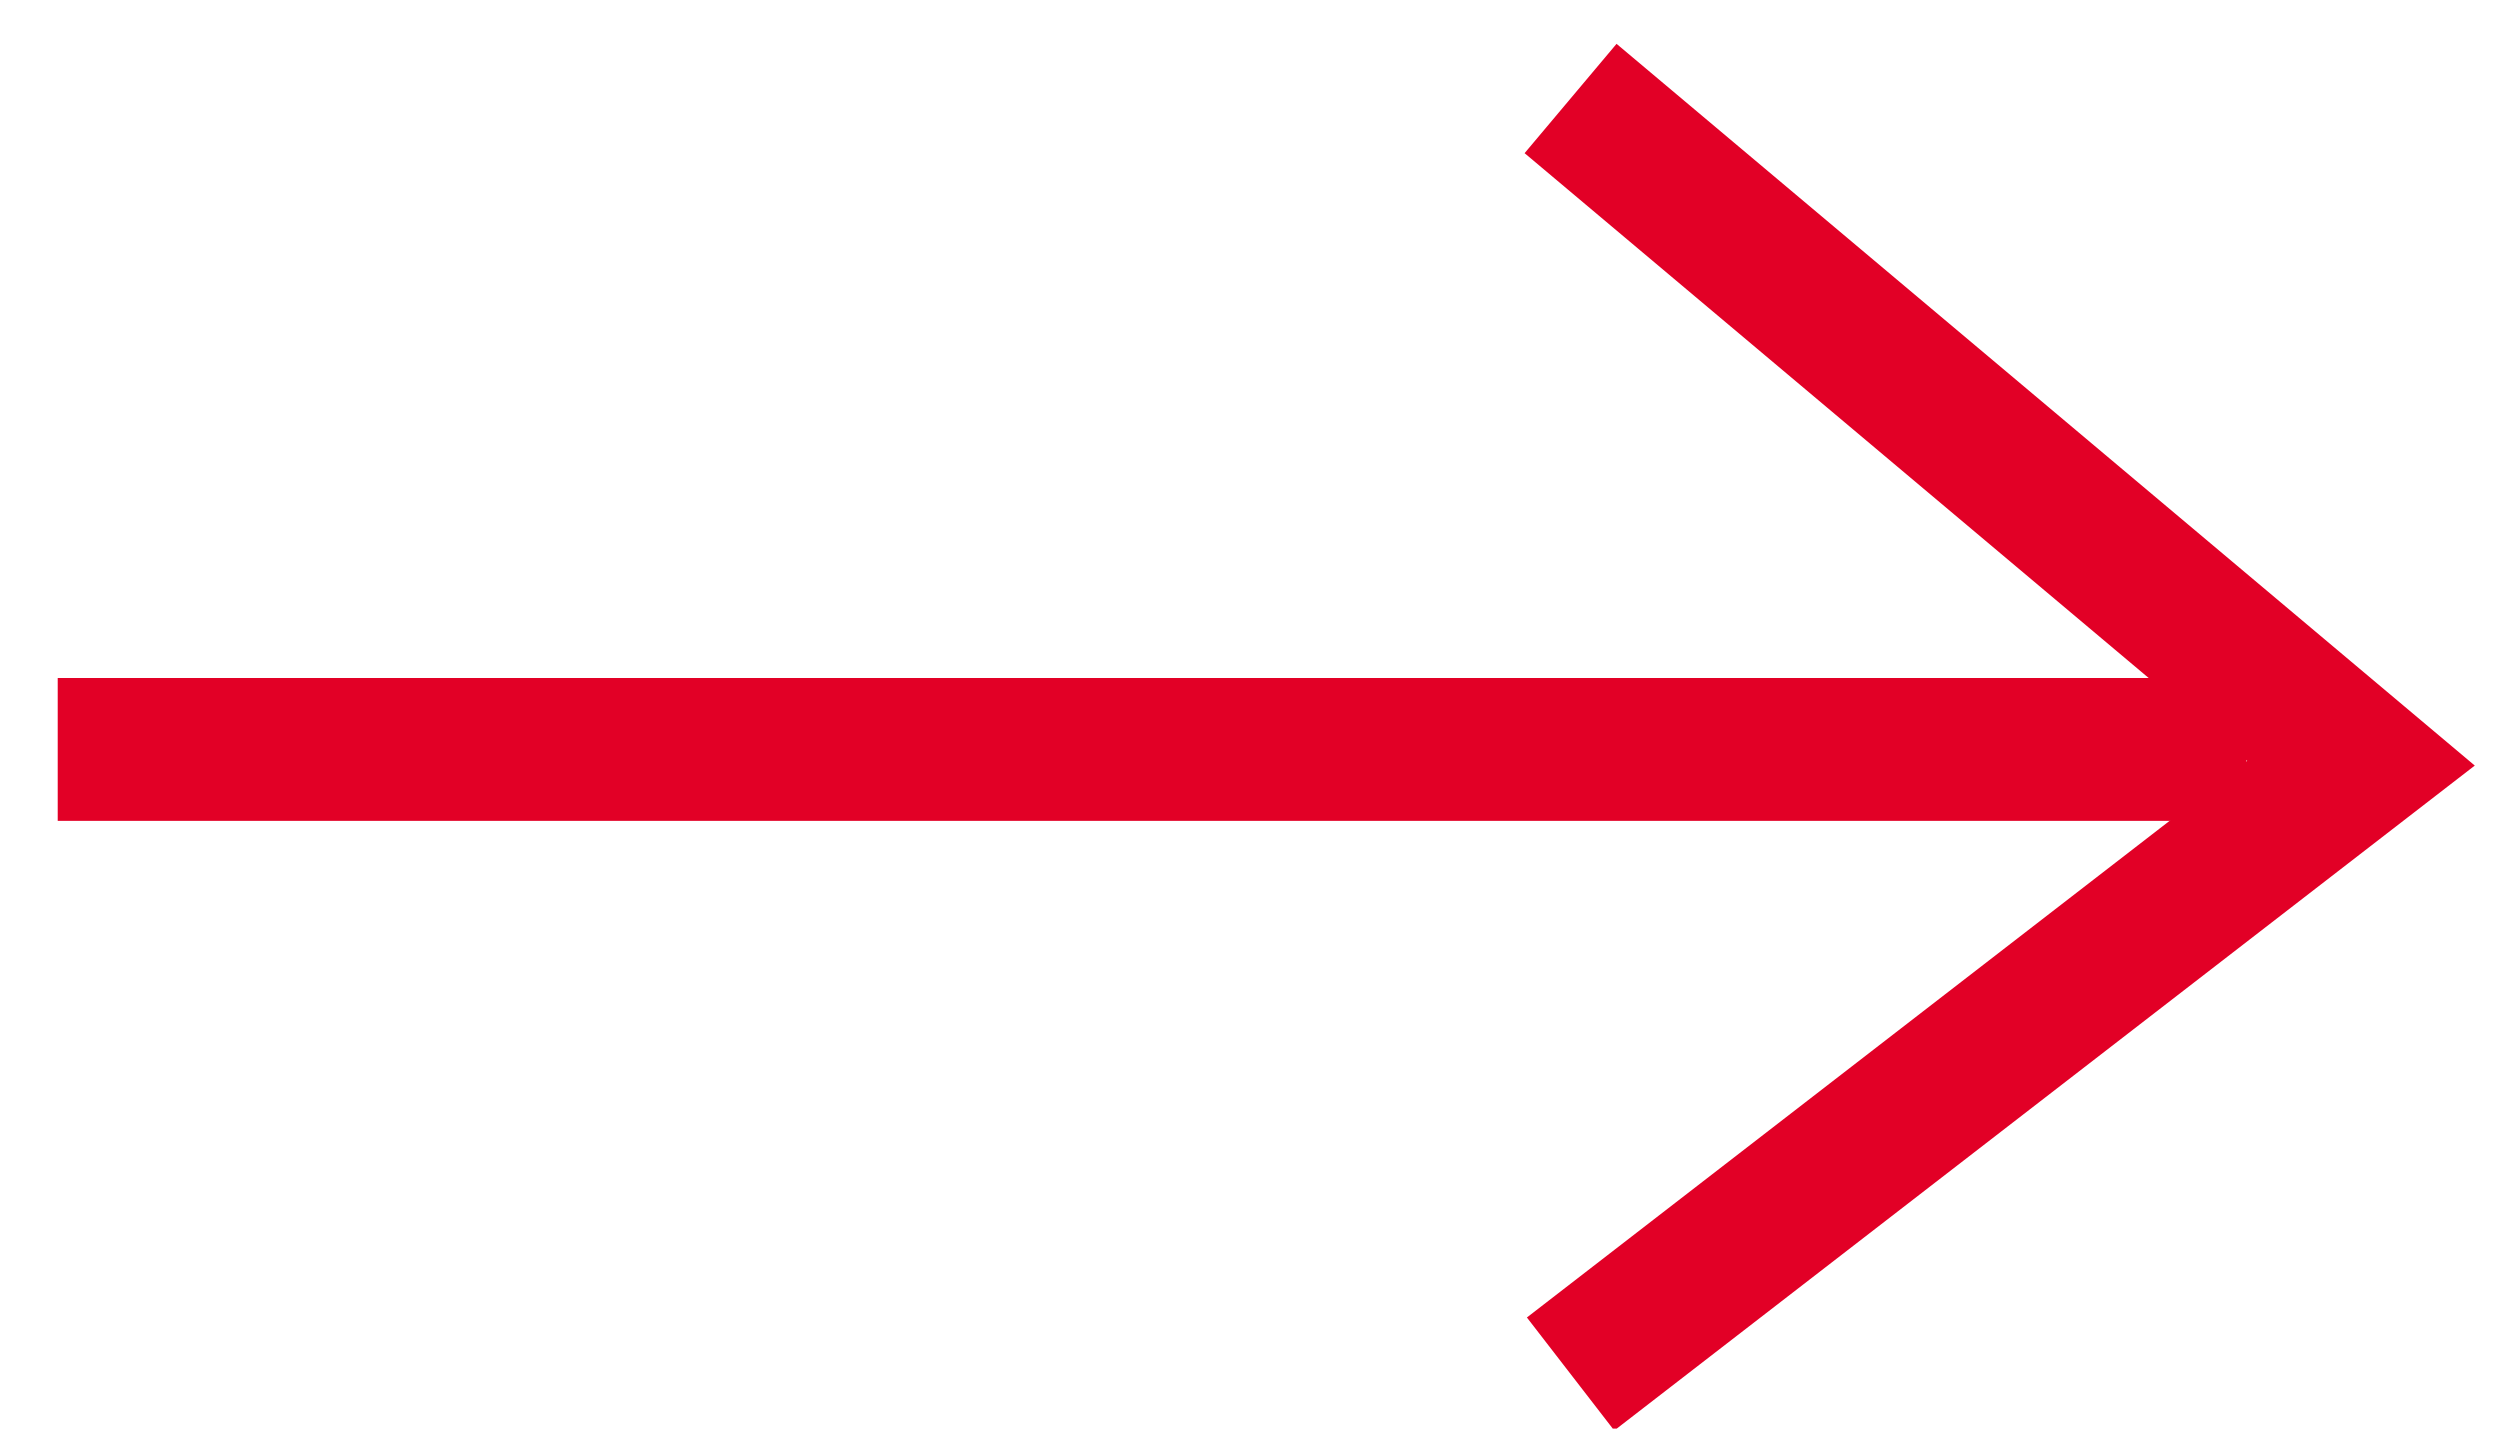
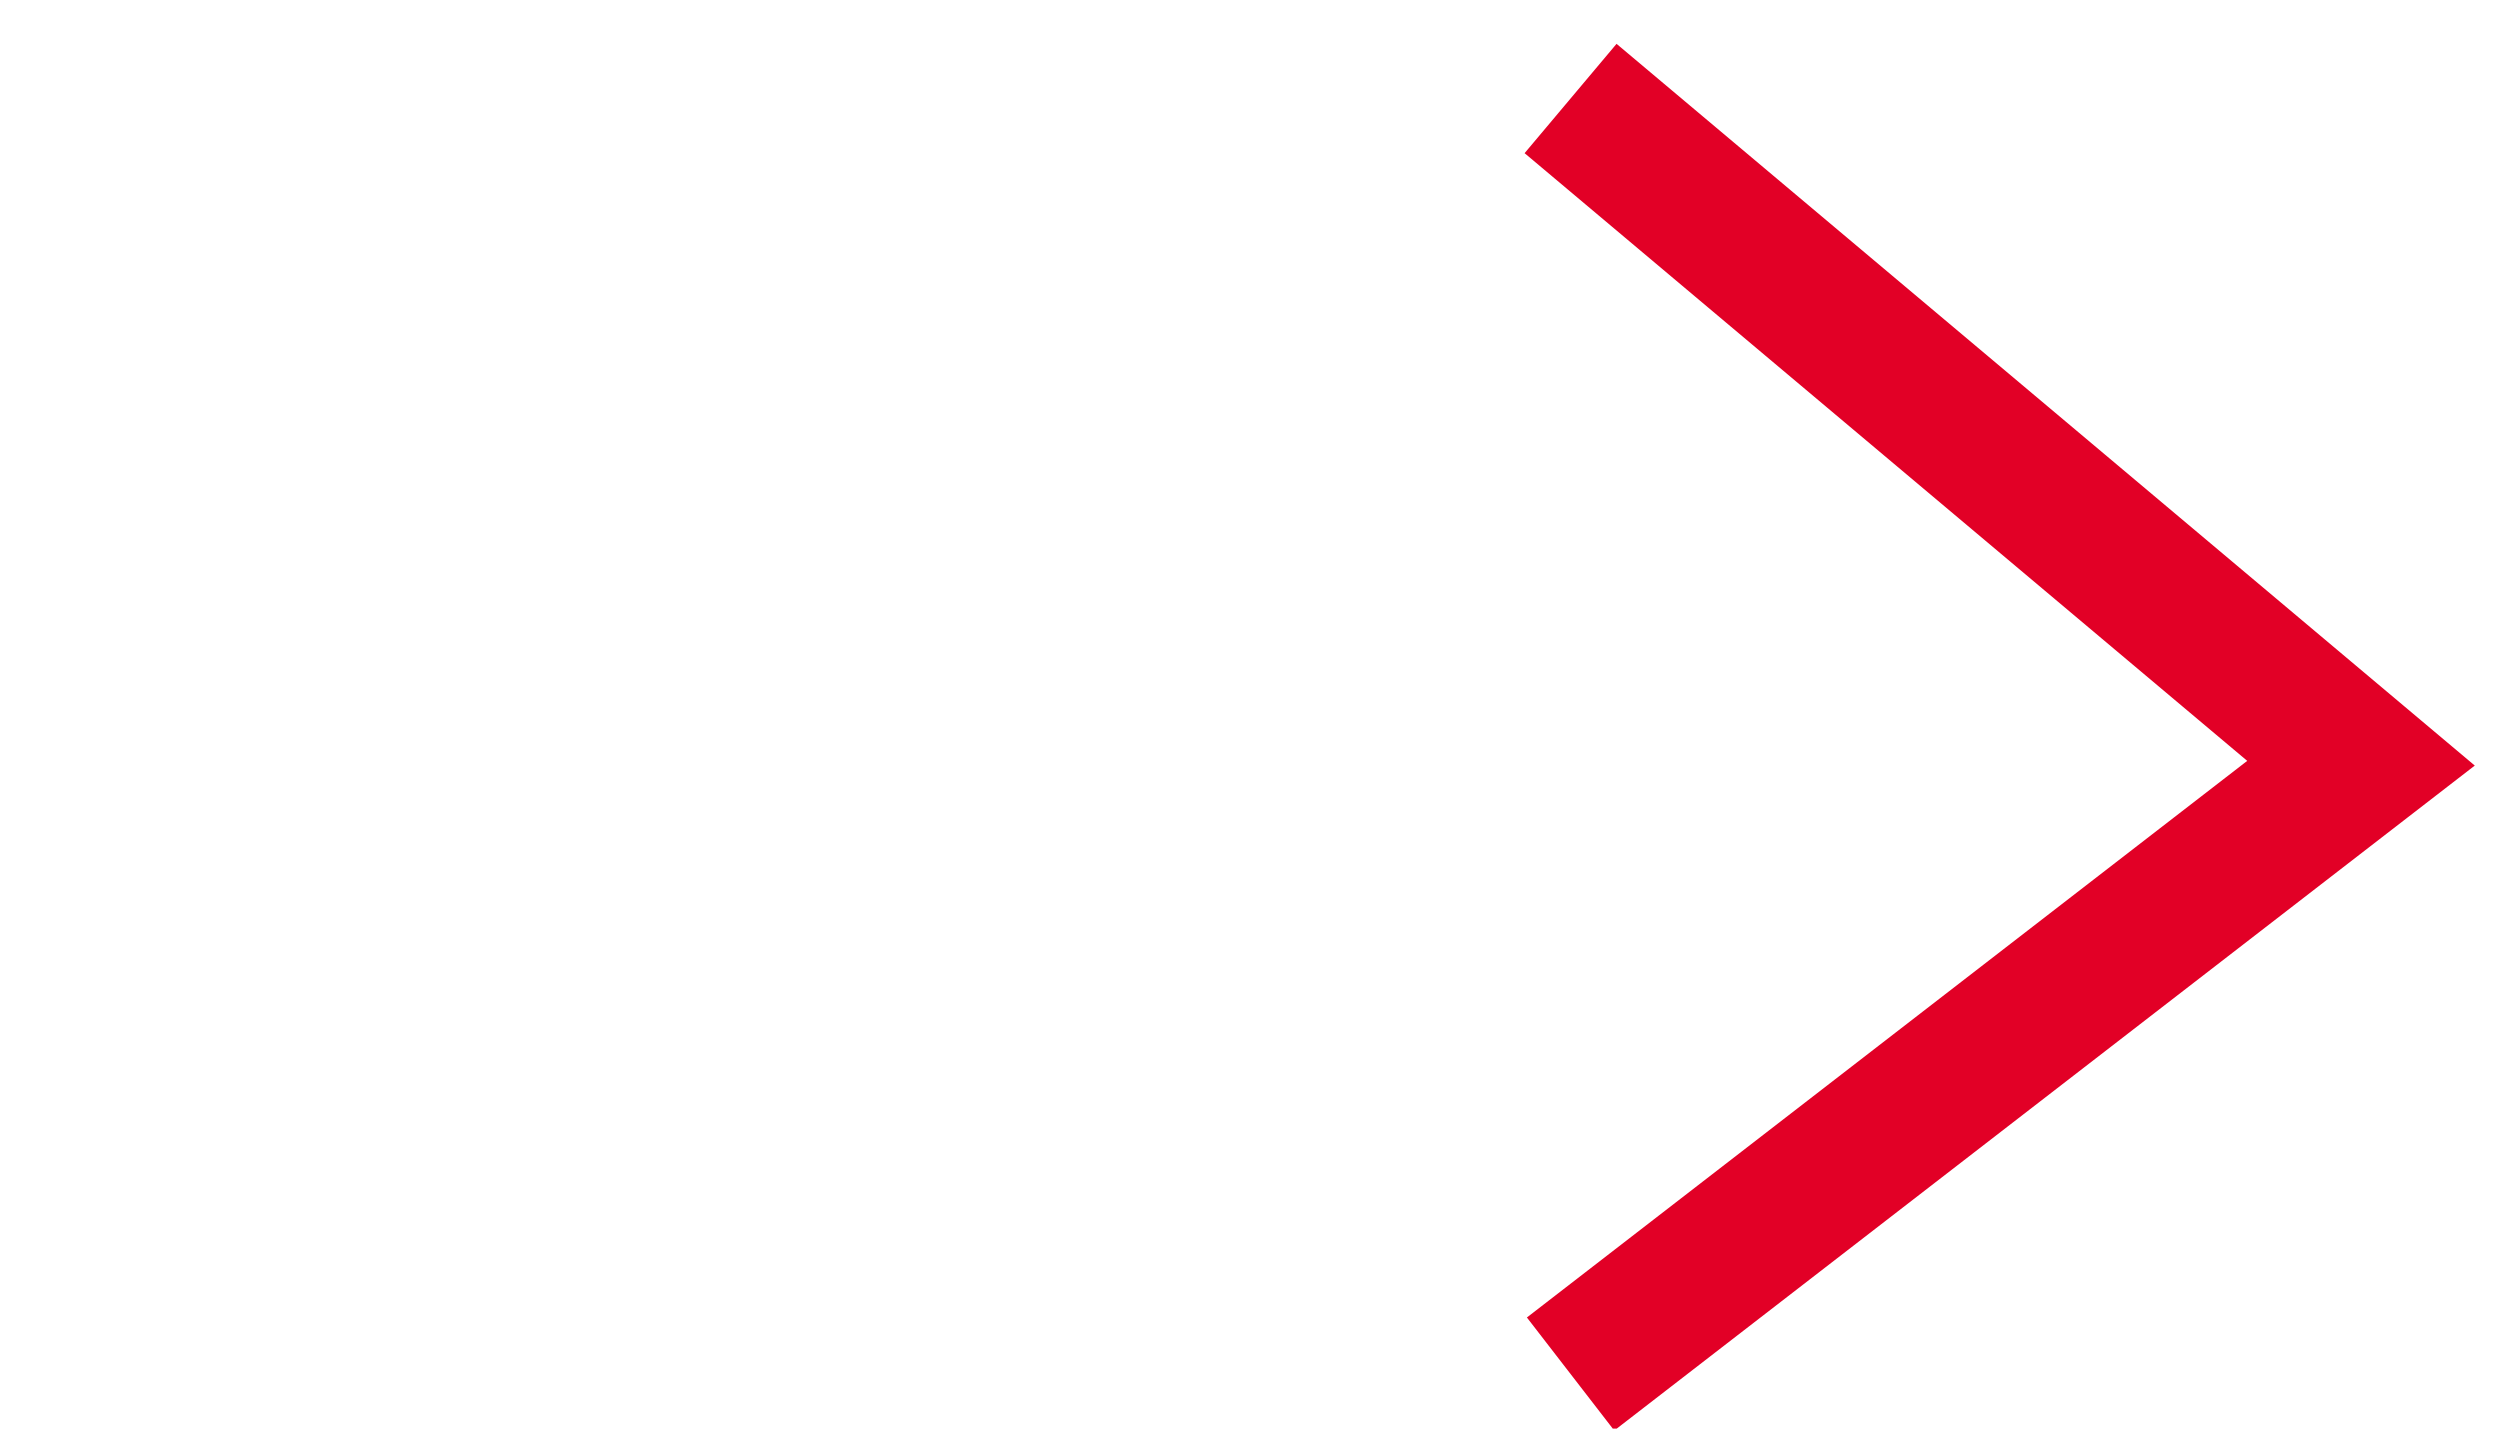
<svg xmlns="http://www.w3.org/2000/svg" width="35px" height="20px" viewBox="0 0 35 20" version="1.1">
  <title>Pfeil</title>
  <g id="Symbols" stroke="none" stroke-width="1" fill="none" fill-rule="evenodd">
    <g id="Navi_Pfeil_Quadrat_Rot" transform="translate(-8, -15)" stroke="#E20026" stroke-width="2">
-       <rect id="Rectangle" x="1" y="1" width="48" height="48" />
      <g id="Pfeil" transform="translate(9.483, 16.379)">
        <polyline id="Path-6" points="20.505 -5.35969736e-14 31.571 9.306 20.505 17.857" />
-         <line x1="0.325" y1="9.113" x2="28.967" y2="9.113" id="Line-14" stroke-linecap="square" />
      </g>
    </g>
  </g>
</svg>